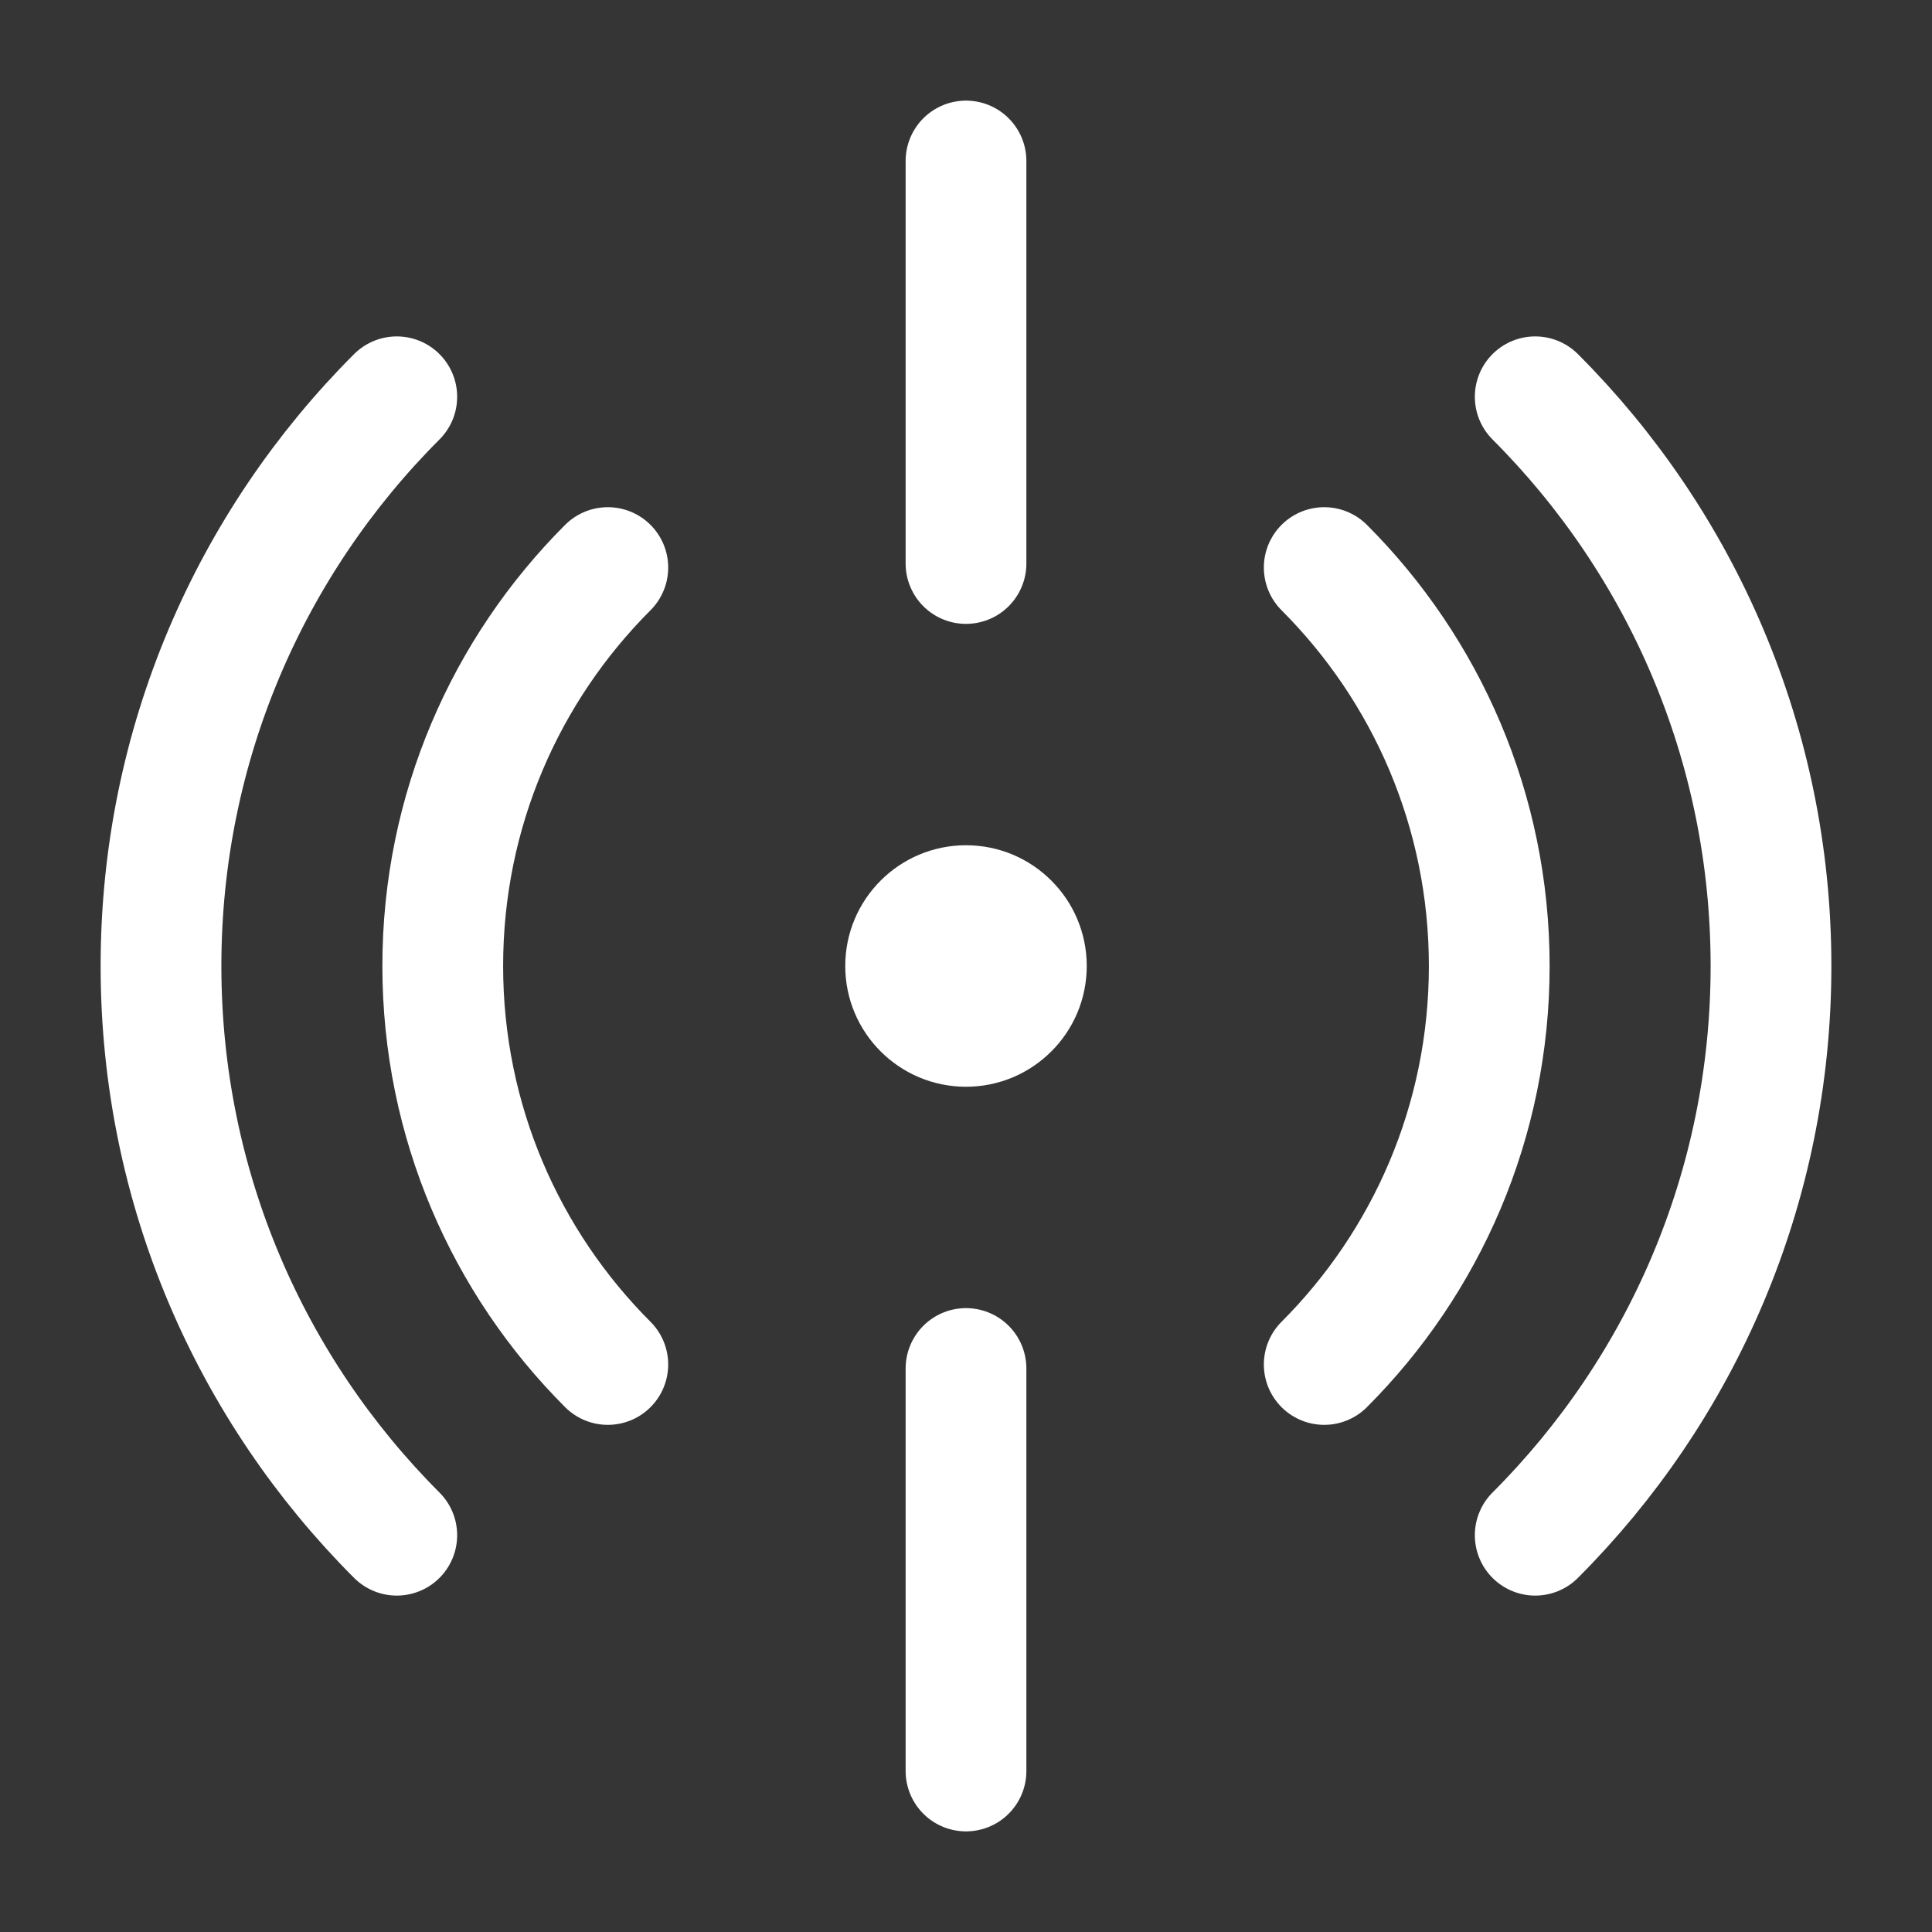
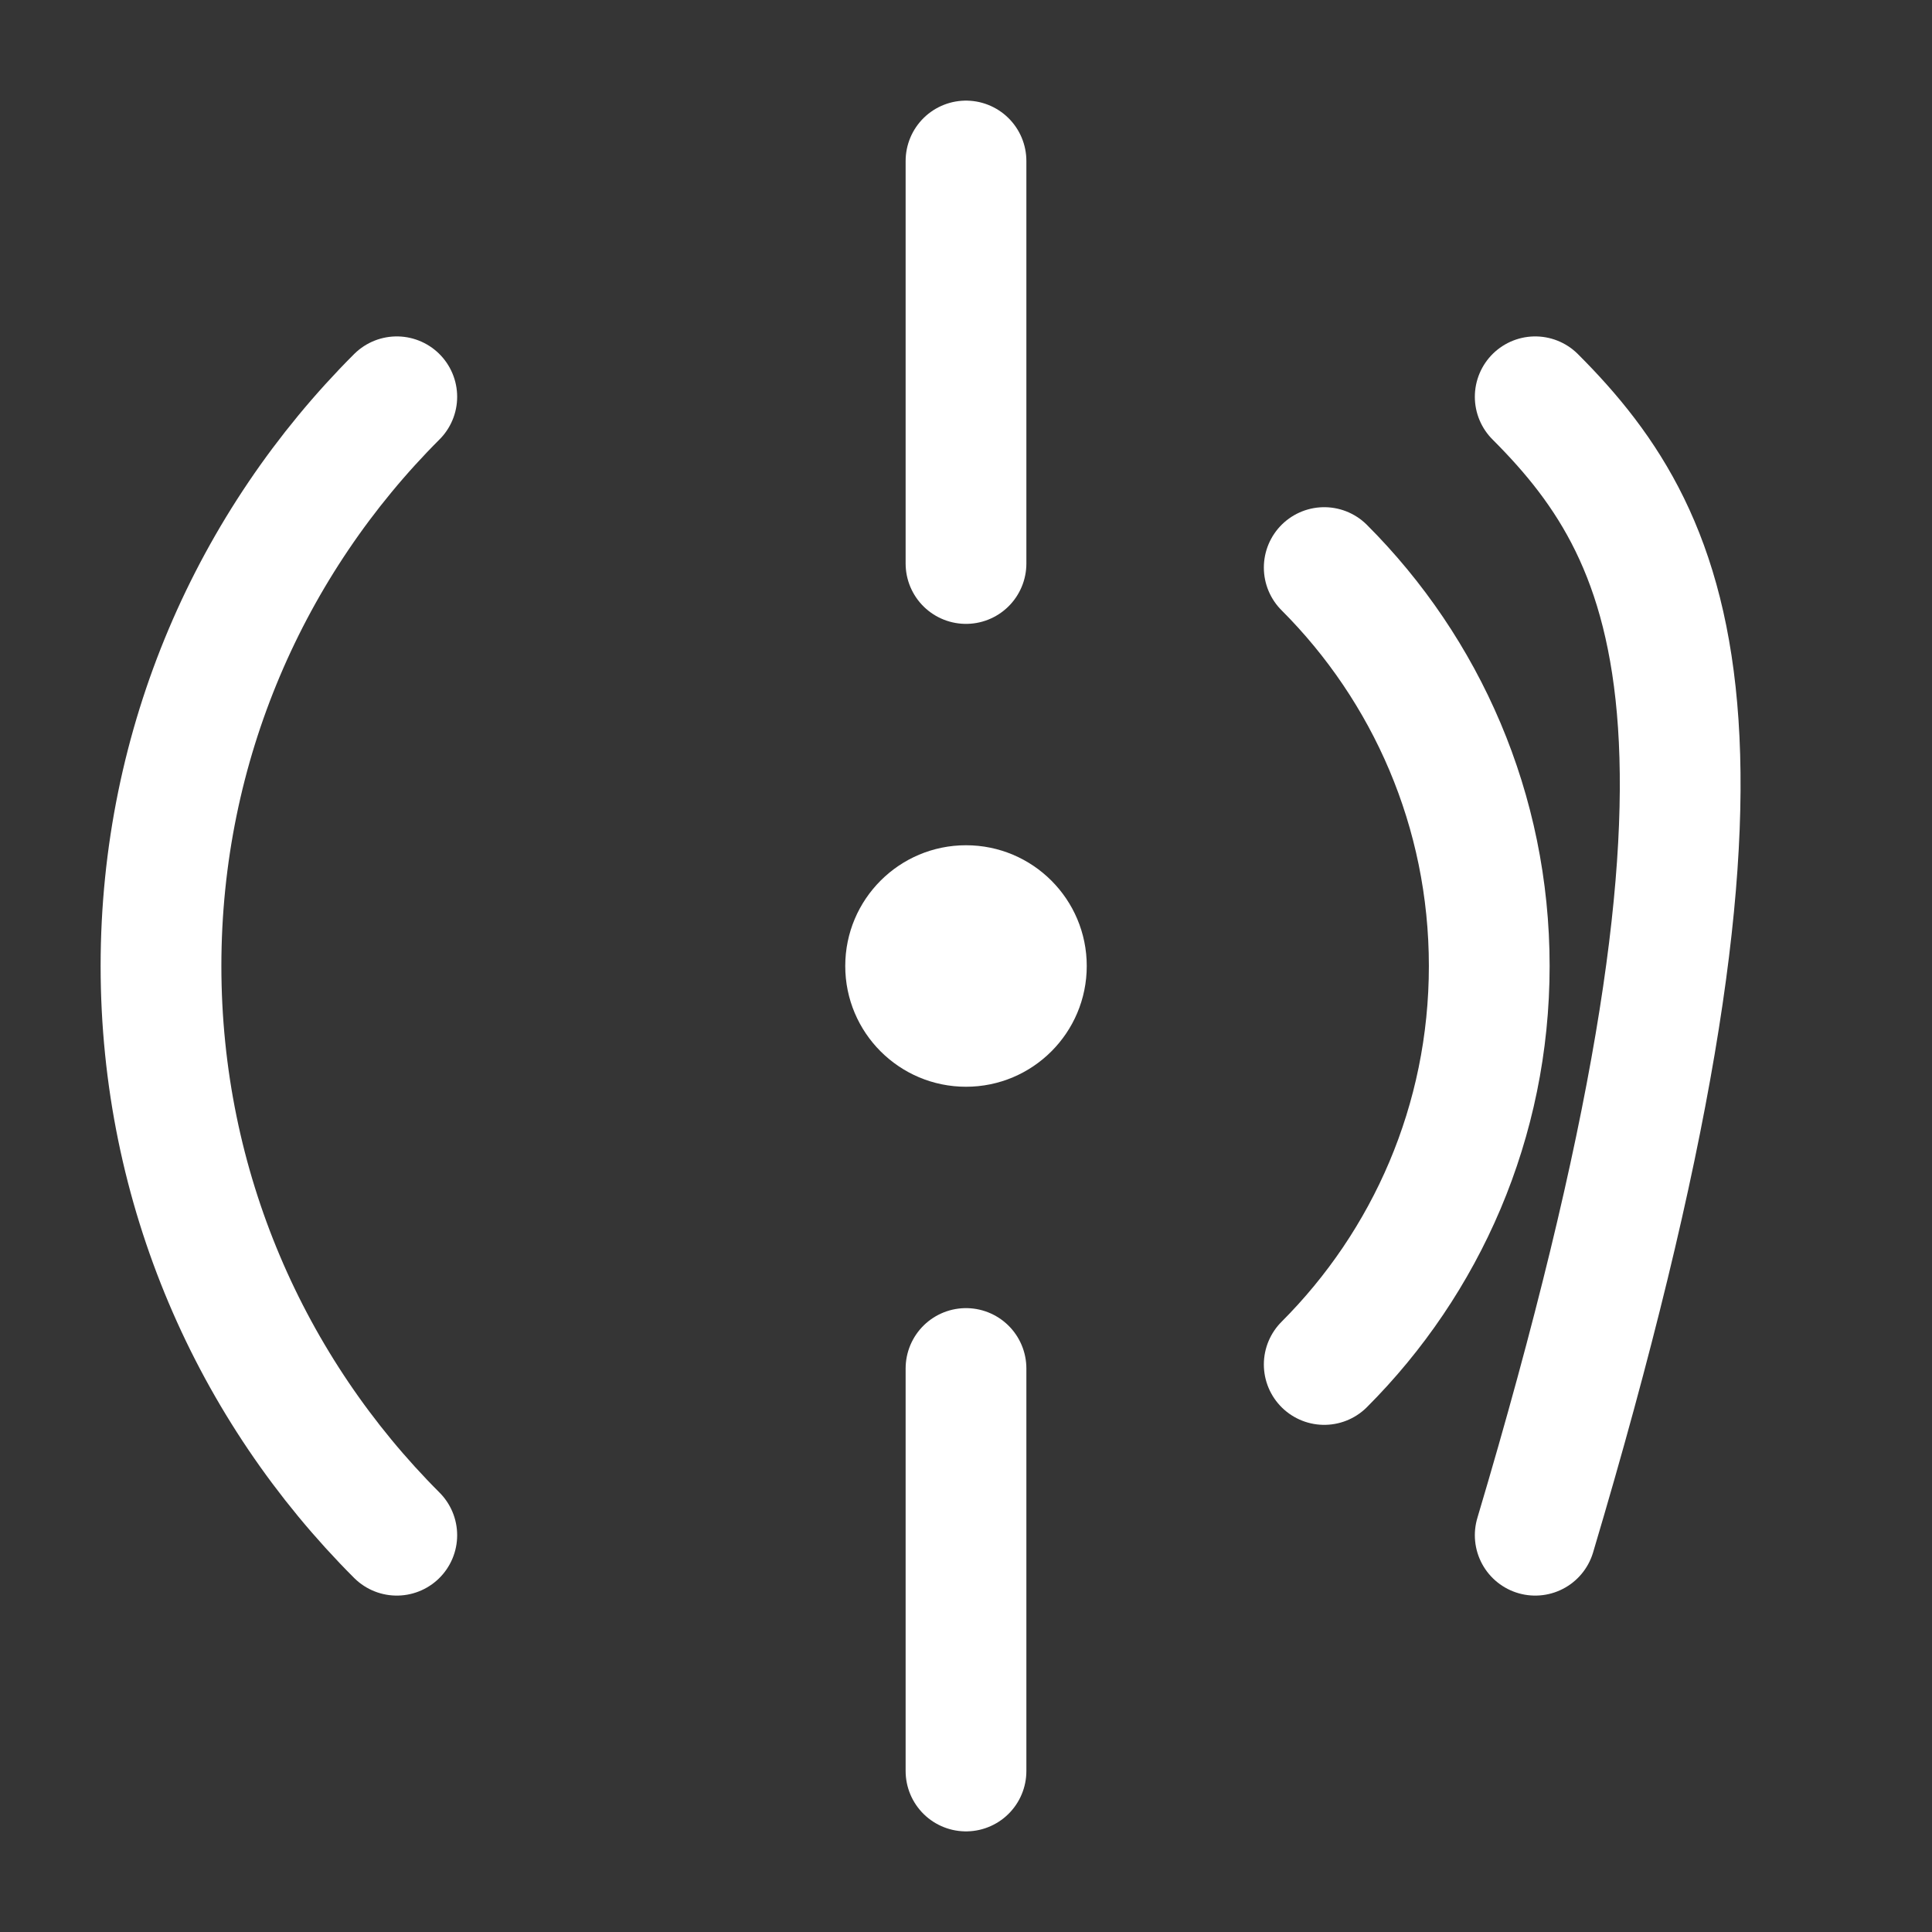
<svg xmlns="http://www.w3.org/2000/svg" width="24" height="24" viewBox="0 0 48 48" fill="none">
  <rect x="0" y="0" width="48" height="48" fill="#333333" stroke="none" />
  <rect width="48" height="48" fill="white" fill-opacity="0.01" />
-   <path d="M38.142 38.142C41.761 34.523 44 29.523 44 24C44 18.477 41.761 13.477 38.142 9.858" stroke="#ffffff" stroke-width="3" stroke-linecap="round" />
+   <path d="M38.142 38.142C44 18.477 41.761 13.477 38.142 9.858" stroke="#ffffff" stroke-width="3" stroke-linecap="round" />
  <path d="M9.858 9.858C6.239 13.477 4 18.477 4 24C4 29.523 6.239 34.523 9.858 38.142" stroke="#ffffff" stroke-width="3" stroke-linecap="round" />
-   <path d="M15.101 14.101C12.567 16.634 11 20.134 11 24C11 27.866 12.567 31.366 15.101 33.9" stroke="#ffffff" stroke-width="3" stroke-linecap="round" />
  <path d="M32.9 33.9C35.433 31.366 37 27.866 37 24C37 20.134 35.433 16.634 32.9 14.101" stroke="#ffffff" stroke-width="3" stroke-linecap="round" />
  <path d="M24 44V34" stroke="#ffffff" stroke-width="3" stroke-linecap="round" stroke-linejoin="round" />
  <path d="M24 4V14" stroke="#ffffff" stroke-width="3" stroke-linecap="round" stroke-linejoin="round" />
  <circle cx="24" cy="24" r="3" fill="#ffffff" />
</svg>